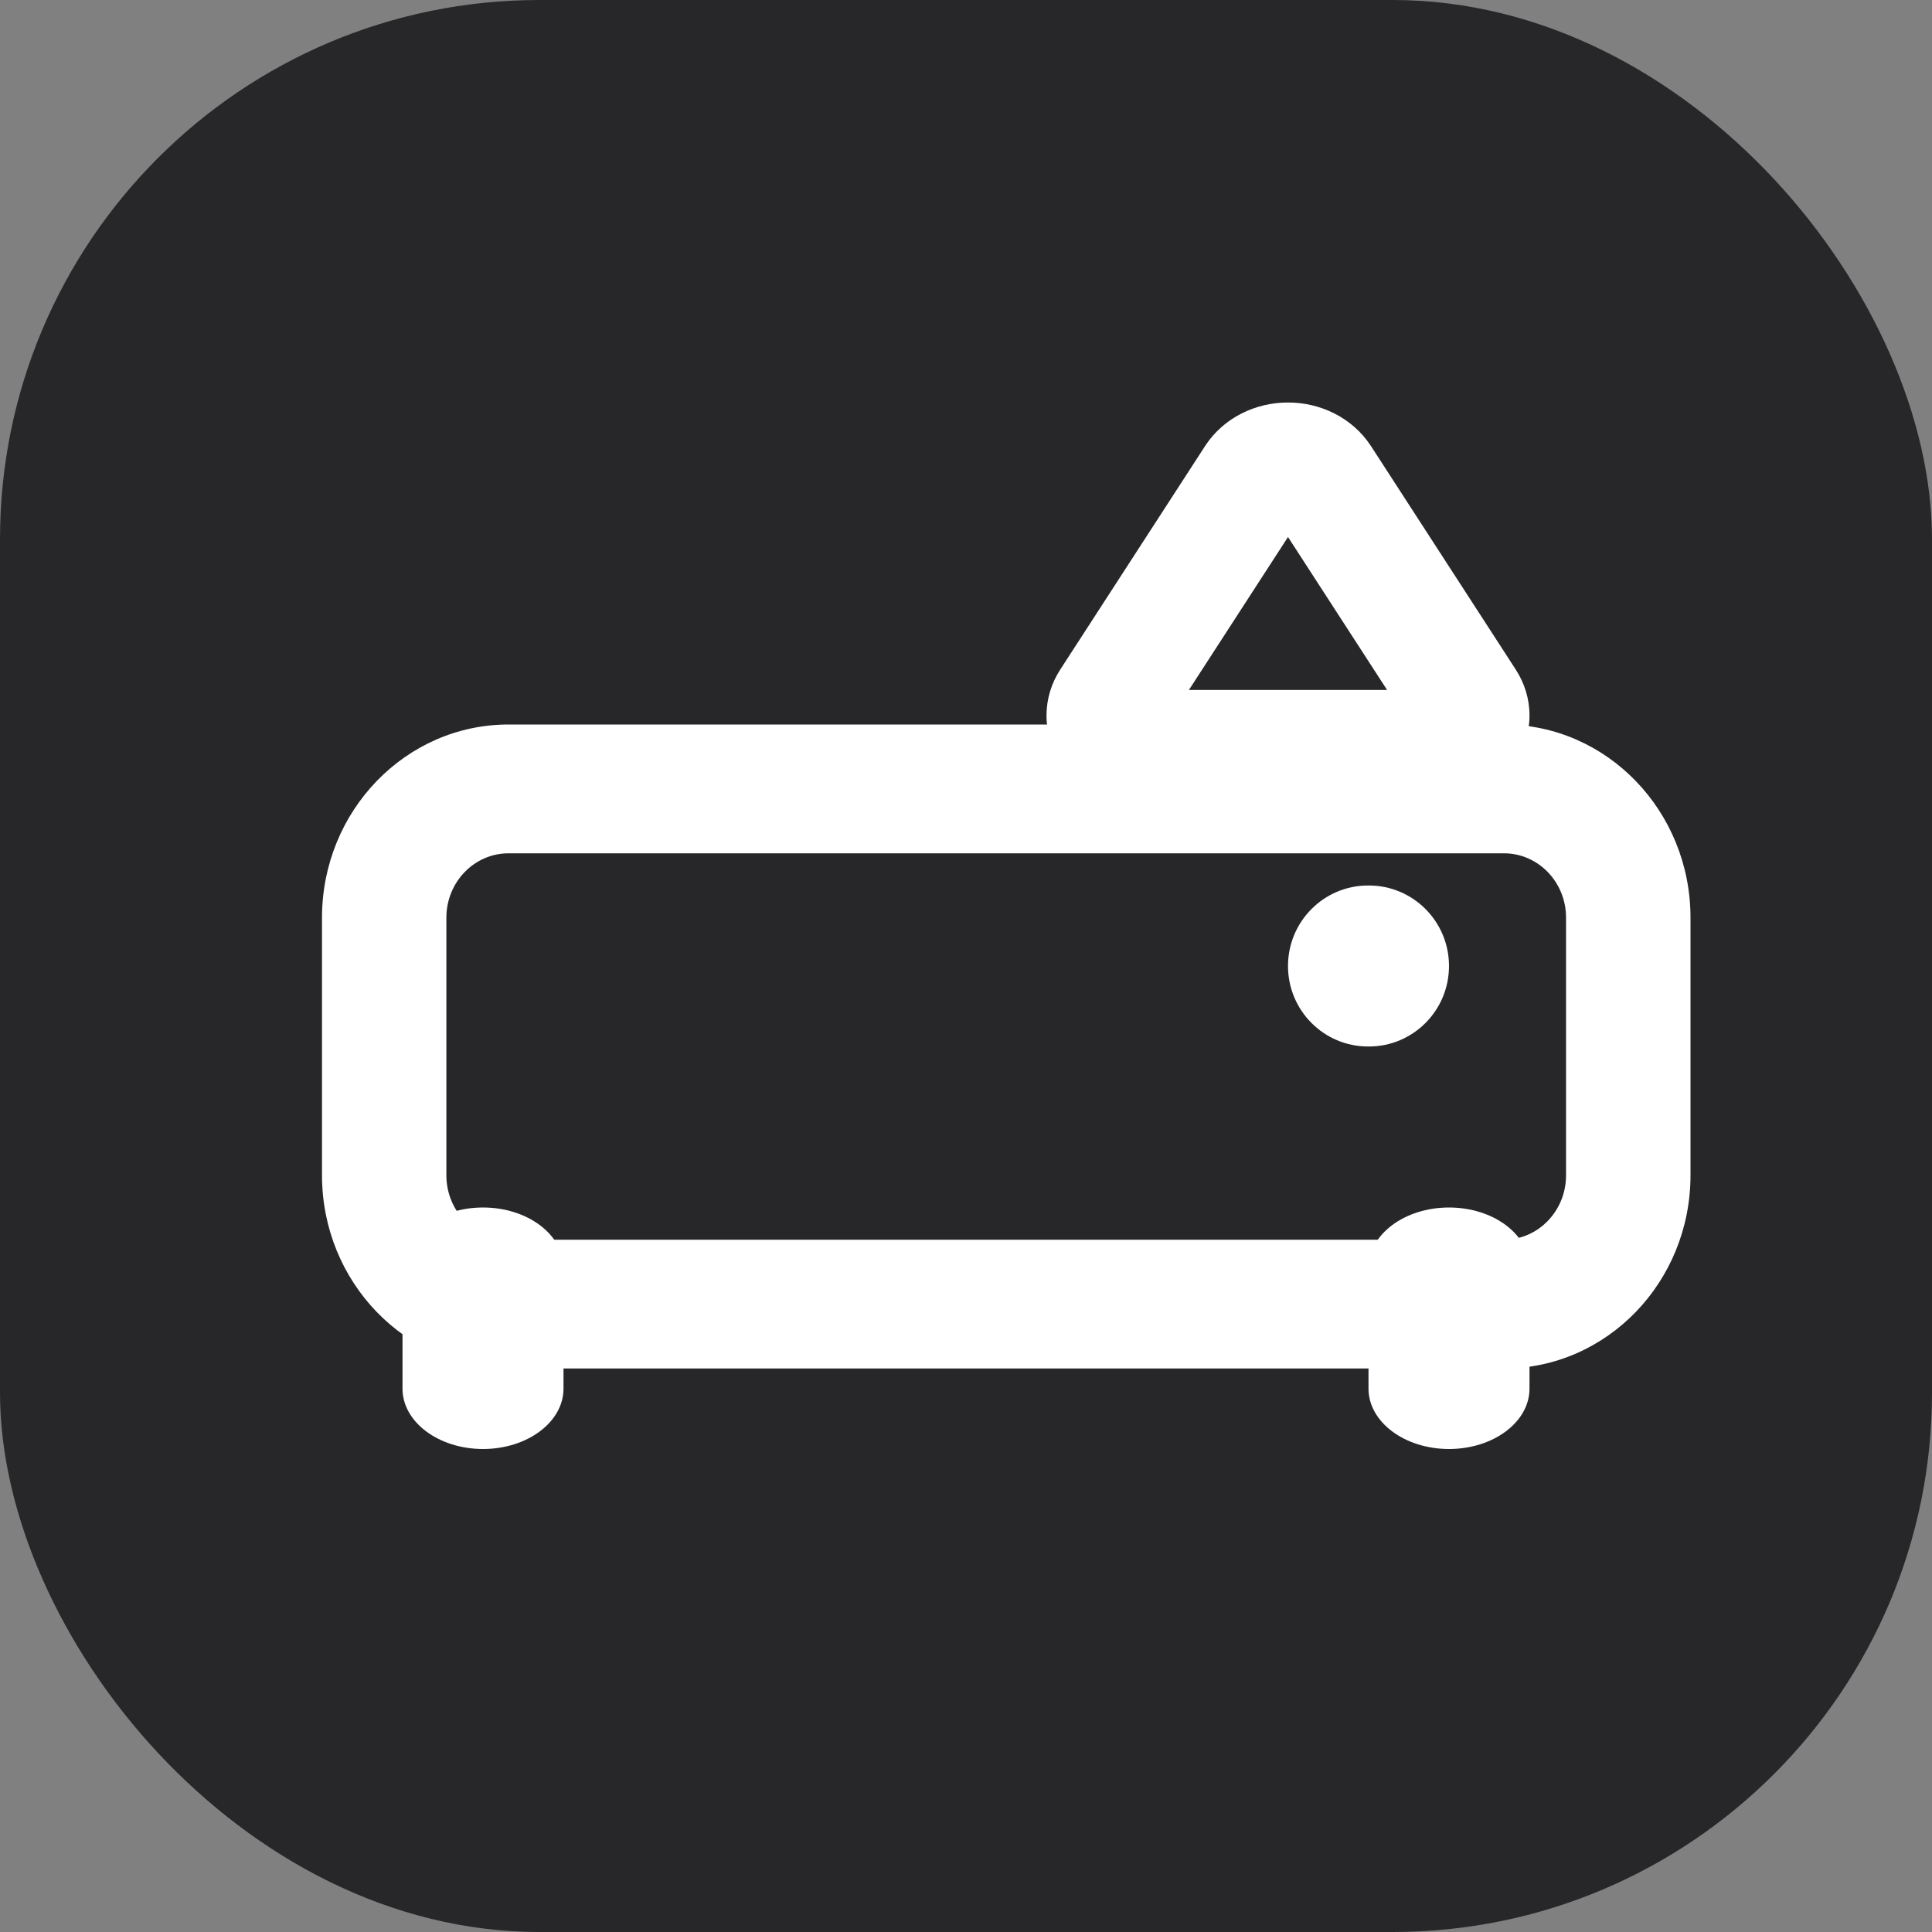
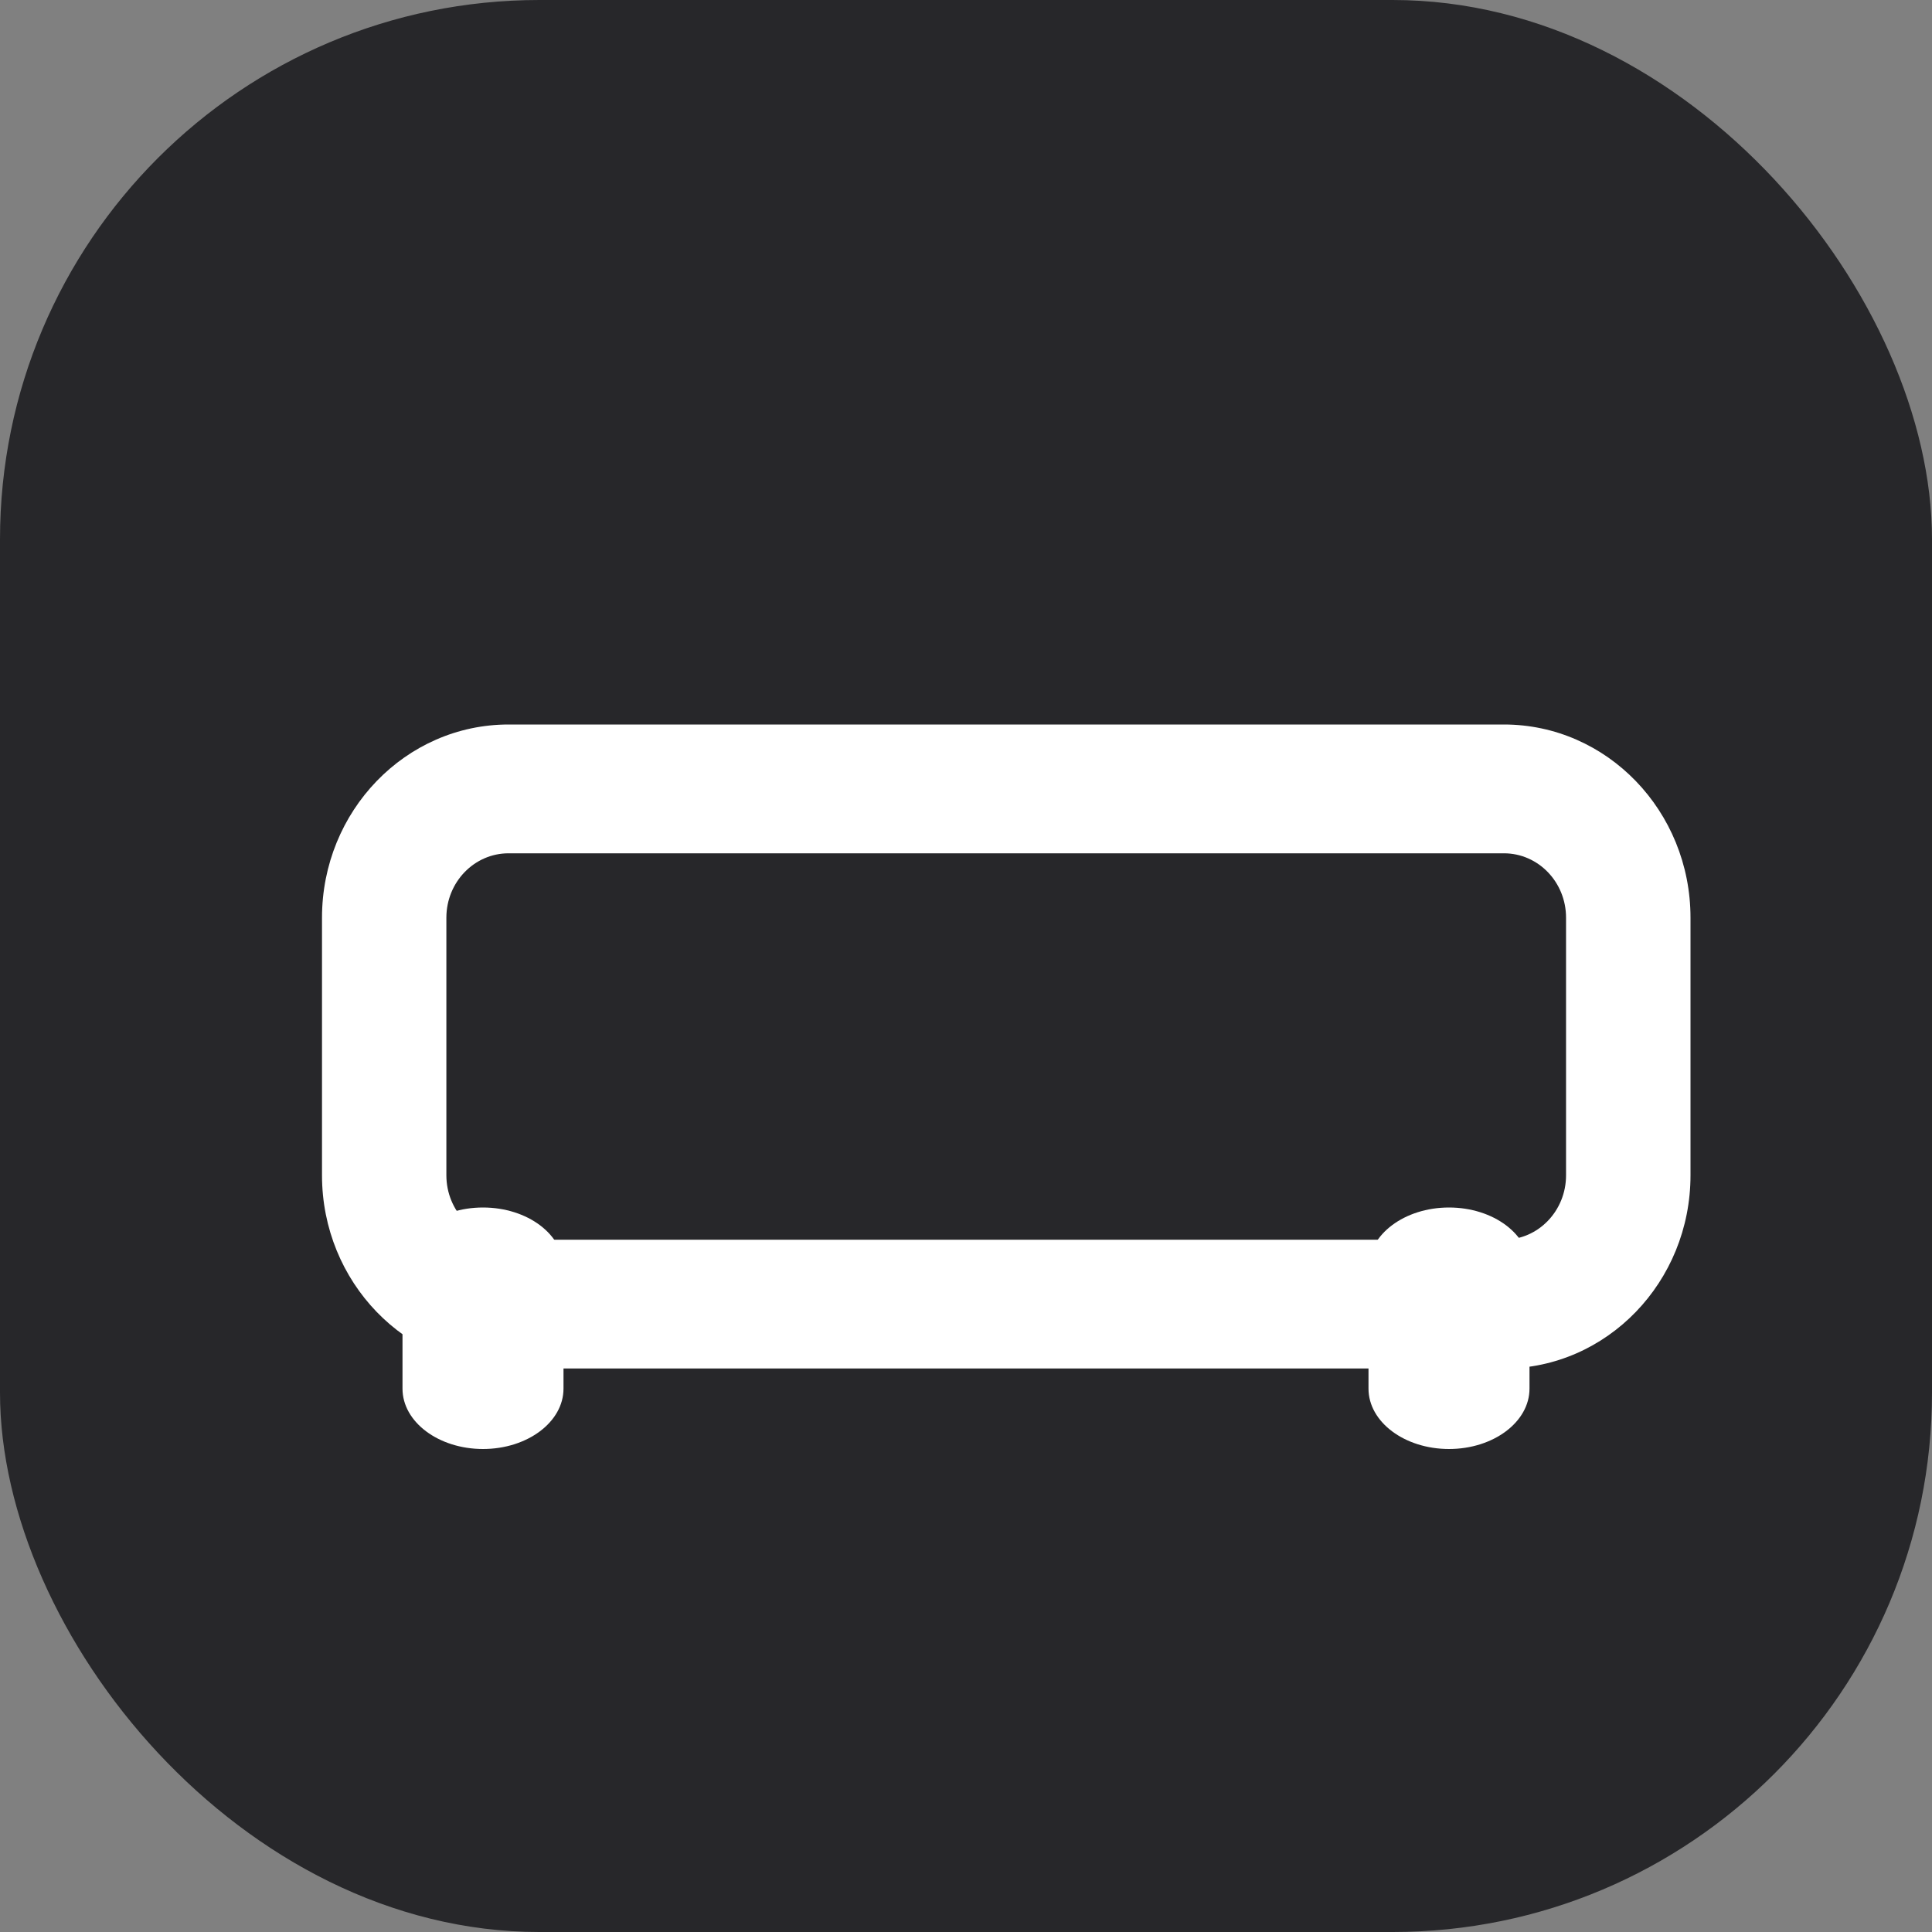
<svg xmlns="http://www.w3.org/2000/svg" width="24" height="24" viewBox="0 0 24 24" fill="none">
  <rect x="0" y="0" width="24" height="24" fill="#808080" stroke="none" />
  <rect width="24" height="24" rx="6.7" fill="#27272A" />
  <path fill-rule="evenodd" clip-rule="evenodd" d="M6 15C6.552 15 7 15.336 7 15.75V17.25C7 17.664 6.552 18 6 18C5.448 18 5 17.664 5 17.25V15.75C5 15.336 5.448 15 6 15Z" fill="white" />
  <path fill-rule="evenodd" clip-rule="evenodd" d="M18 15C18.552 15 19 15.336 19 15.75V17.25C19 17.664 18.552 18 18 18C17.448 18 17 17.664 17 17.25V15.75C17 15.336 17.448 15 18 15Z" fill="white" />
-   <path fill-rule="evenodd" clip-rule="evenodd" d="M16 12C16 11.448 16.445 11 16.995 11H17.005C17.555 11 18 11.448 18 12C18 12.552 17.555 13 17.005 13H16.995C16.445 13 16 12.552 16 12Z" fill="white" />
  <path fill-rule="evenodd" clip-rule="evenodd" d="M6.318 10.6C5.891 10.6 5.545 10.958 5.545 11.4V14.6C5.545 15.042 5.891 15.4 6.318 15.4H18.682C19.109 15.4 19.454 15.042 19.454 14.6V11.4C19.454 10.958 19.109 10.6 18.682 10.6H6.318ZM4 11.4C4 10.075 5.038 9 6.318 9H18.682C19.962 9 21 10.075 21 11.4V14.6C21 15.925 19.962 17 18.682 17H6.318C5.038 17 4 15.925 4 14.6V11.4Z" fill="white" />
-   <path fill-rule="evenodd" clip-rule="evenodd" d="M15.422 5.137C15.601 5.046 15.8 5 16 5C16.2 5 16.399 5.046 16.578 5.137C16.757 5.228 16.913 5.363 17.025 5.533L17.028 5.537L18.827 8.314C18.939 8.485 19 8.683 19 8.889C19 9.095 18.938 9.293 18.826 9.465C18.715 9.635 18.559 9.771 18.379 9.862C18.2 9.953 18.001 10 17.801 10H14.2C14 10 13.8 9.953 13.621 9.862C13.441 9.771 13.285 9.635 13.174 9.465C13.062 9.293 13 9.095 13 8.889C13 8.683 13.061 8.485 13.173 8.314L14.975 5.533C15.087 5.363 15.243 5.228 15.422 5.137ZM16 6.671L17.231 8.571H14.769L16 6.671Z" fill="white" />
</svg>